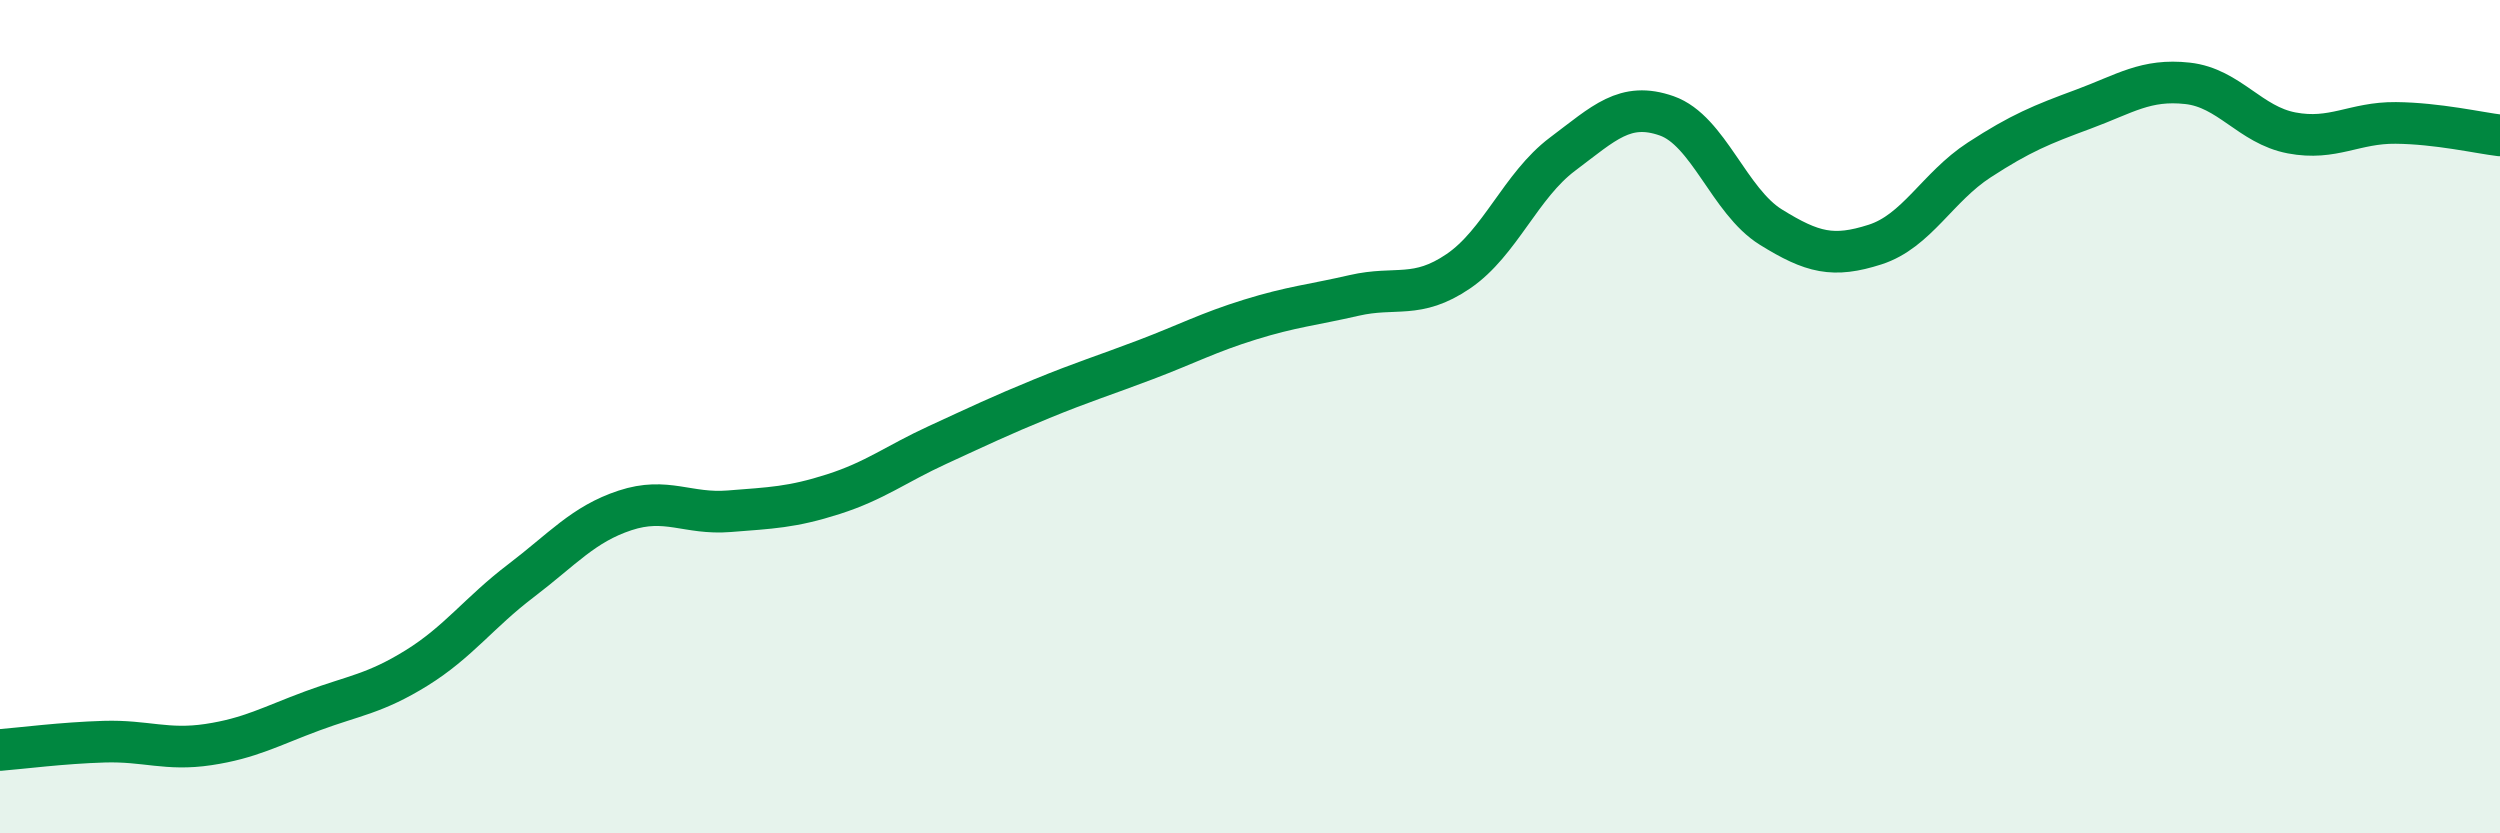
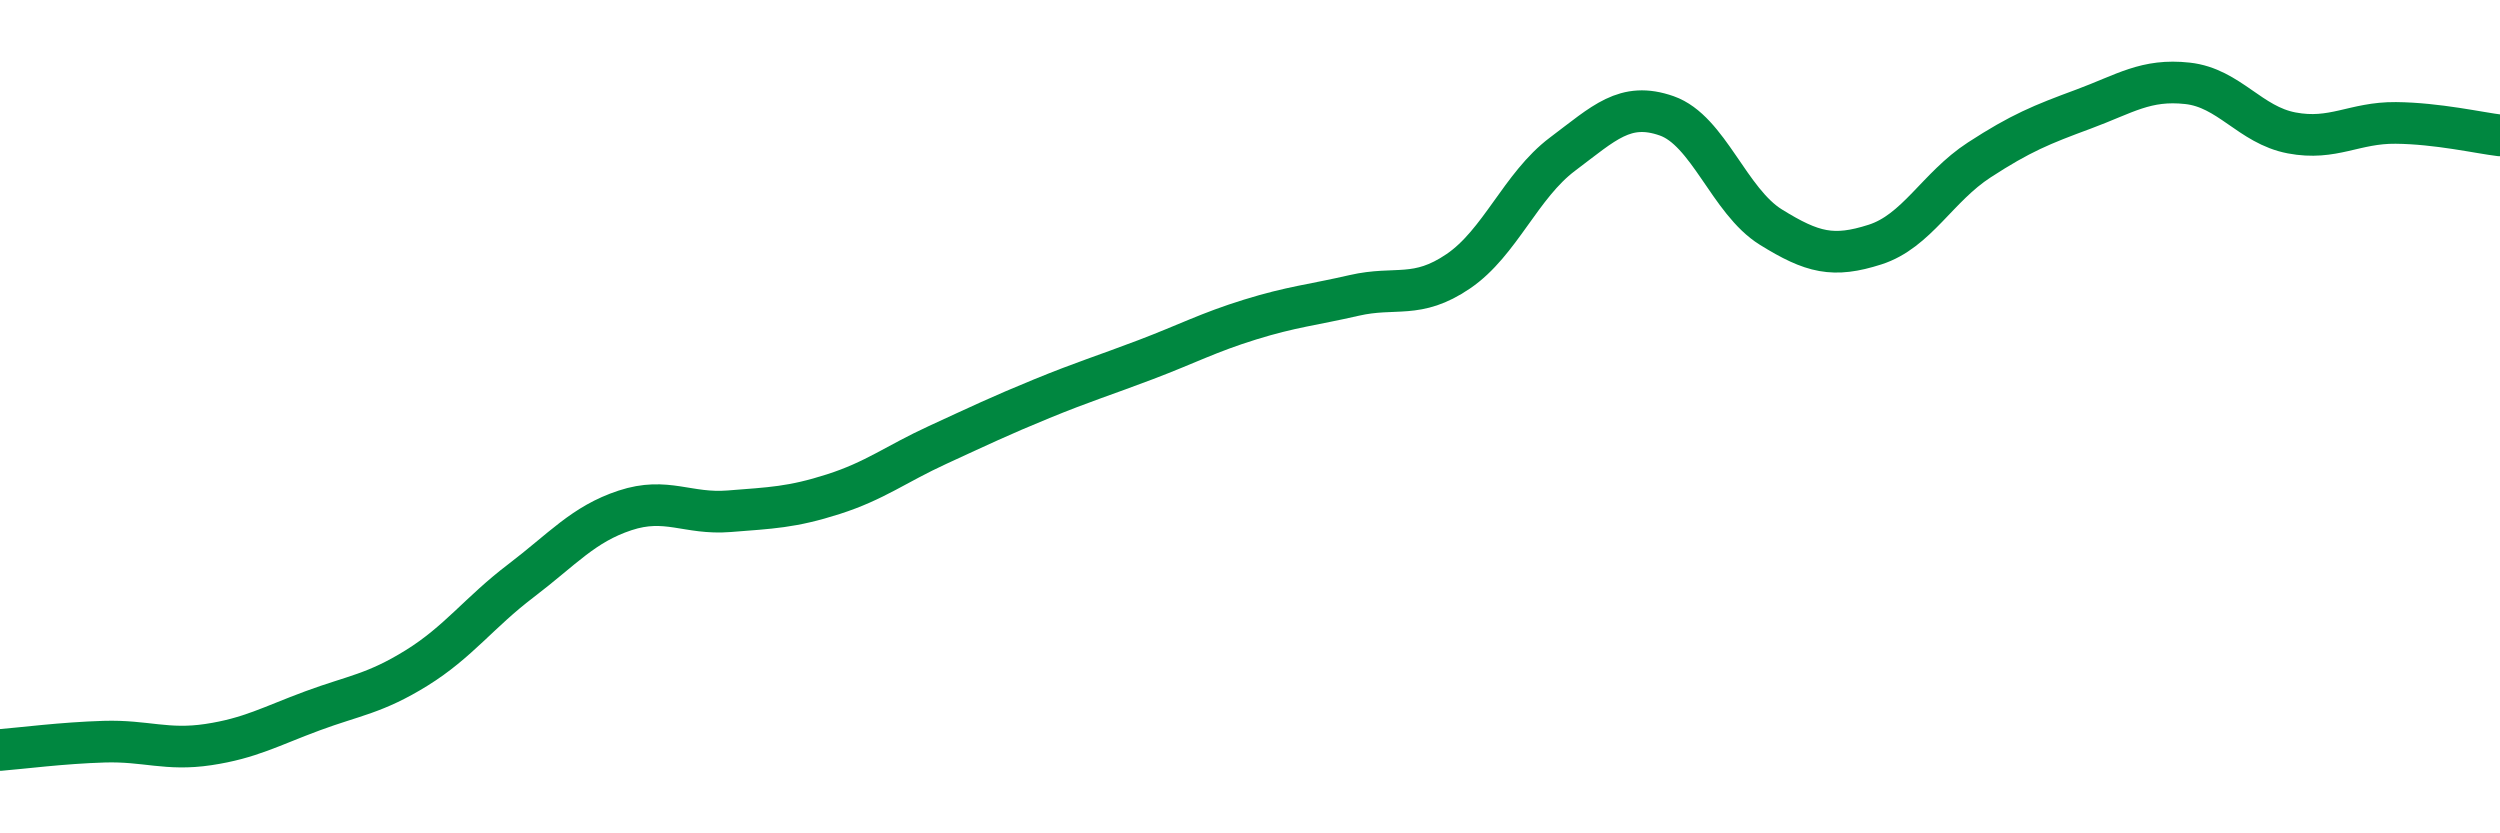
<svg xmlns="http://www.w3.org/2000/svg" width="60" height="20" viewBox="0 0 60 20">
-   <path d="M 0,18 C 0.5,17.96 1.5,17.83 2.5,17.8 C 3.5,17.77 4,18.02 5,17.87 C 6,17.72 6.5,17.43 7.5,17.06 C 8.5,16.69 9,16.65 10,16.03 C 11,15.41 11.5,14.7 12.5,13.94 C 13.5,13.18 14,12.58 15,12.25 C 16,11.92 16.5,12.35 17.5,12.27 C 18.5,12.19 19,12.18 20,11.86 C 21,11.54 21.5,11.14 22.5,10.68 C 23.5,10.22 24,9.98 25,9.57 C 26,9.16 26.5,9.01 27.5,8.63 C 28.5,8.25 29,7.98 30,7.67 C 31,7.36 31.5,7.32 32.5,7.09 C 33.5,6.86 34,7.19 35,6.51 C 36,5.83 36.5,4.45 37.5,3.7 C 38.5,2.95 39,2.43 40,2.78 C 41,3.13 41.5,4.83 42.5,5.45 C 43.5,6.07 44,6.19 45,5.87 C 46,5.55 46.5,4.49 47.5,3.84 C 48.5,3.19 49,2.99 50,2.62 C 51,2.25 51.5,1.89 52.5,2 C 53.5,2.11 54,3 55,3.19 C 56,3.38 56.5,2.94 57.5,2.95 C 58.5,2.96 59.5,3.19 60,3.25L60 20L0 20Z" fill="#008740" opacity="0.1" stroke-linecap="round" stroke-linejoin="round" />
  <path d="M 0,18 C 0.5,17.96 1.5,17.83 2.5,17.8 C 3.5,17.77 4,18.02 5,17.87 C 6,17.72 6.5,17.43 7.5,17.06 C 8.5,16.69 9,16.65 10,16.03 C 11,15.41 11.5,14.7 12.5,13.94 C 13.5,13.18 14,12.58 15,12.25 C 16,11.92 16.5,12.35 17.5,12.27 C 18.5,12.19 19,12.18 20,11.86 C 21,11.54 21.5,11.14 22.5,10.68 C 23.5,10.22 24,9.98 25,9.57 C 26,9.16 26.5,9.01 27.5,8.63 C 28.5,8.25 29,7.98 30,7.67 C 31,7.36 31.5,7.32 32.5,7.09 C 33.5,6.86 34,7.19 35,6.51 C 36,5.83 36.5,4.45 37.5,3.7 C 38.5,2.95 39,2.43 40,2.78 C 41,3.13 41.5,4.83 42.5,5.45 C 43.5,6.07 44,6.19 45,5.87 C 46,5.55 46.5,4.49 47.5,3.84 C 48.5,3.19 49,2.99 50,2.62 C 51,2.25 51.5,1.89 52.5,2 C 53.5,2.11 54,3 55,3.19 C 56,3.38 56.5,2.94 57.5,2.95 C 58.5,2.96 59.5,3.19 60,3.25" stroke="#008740" stroke-width="1" fill="none" stroke-linecap="round" stroke-linejoin="round" />
</svg>